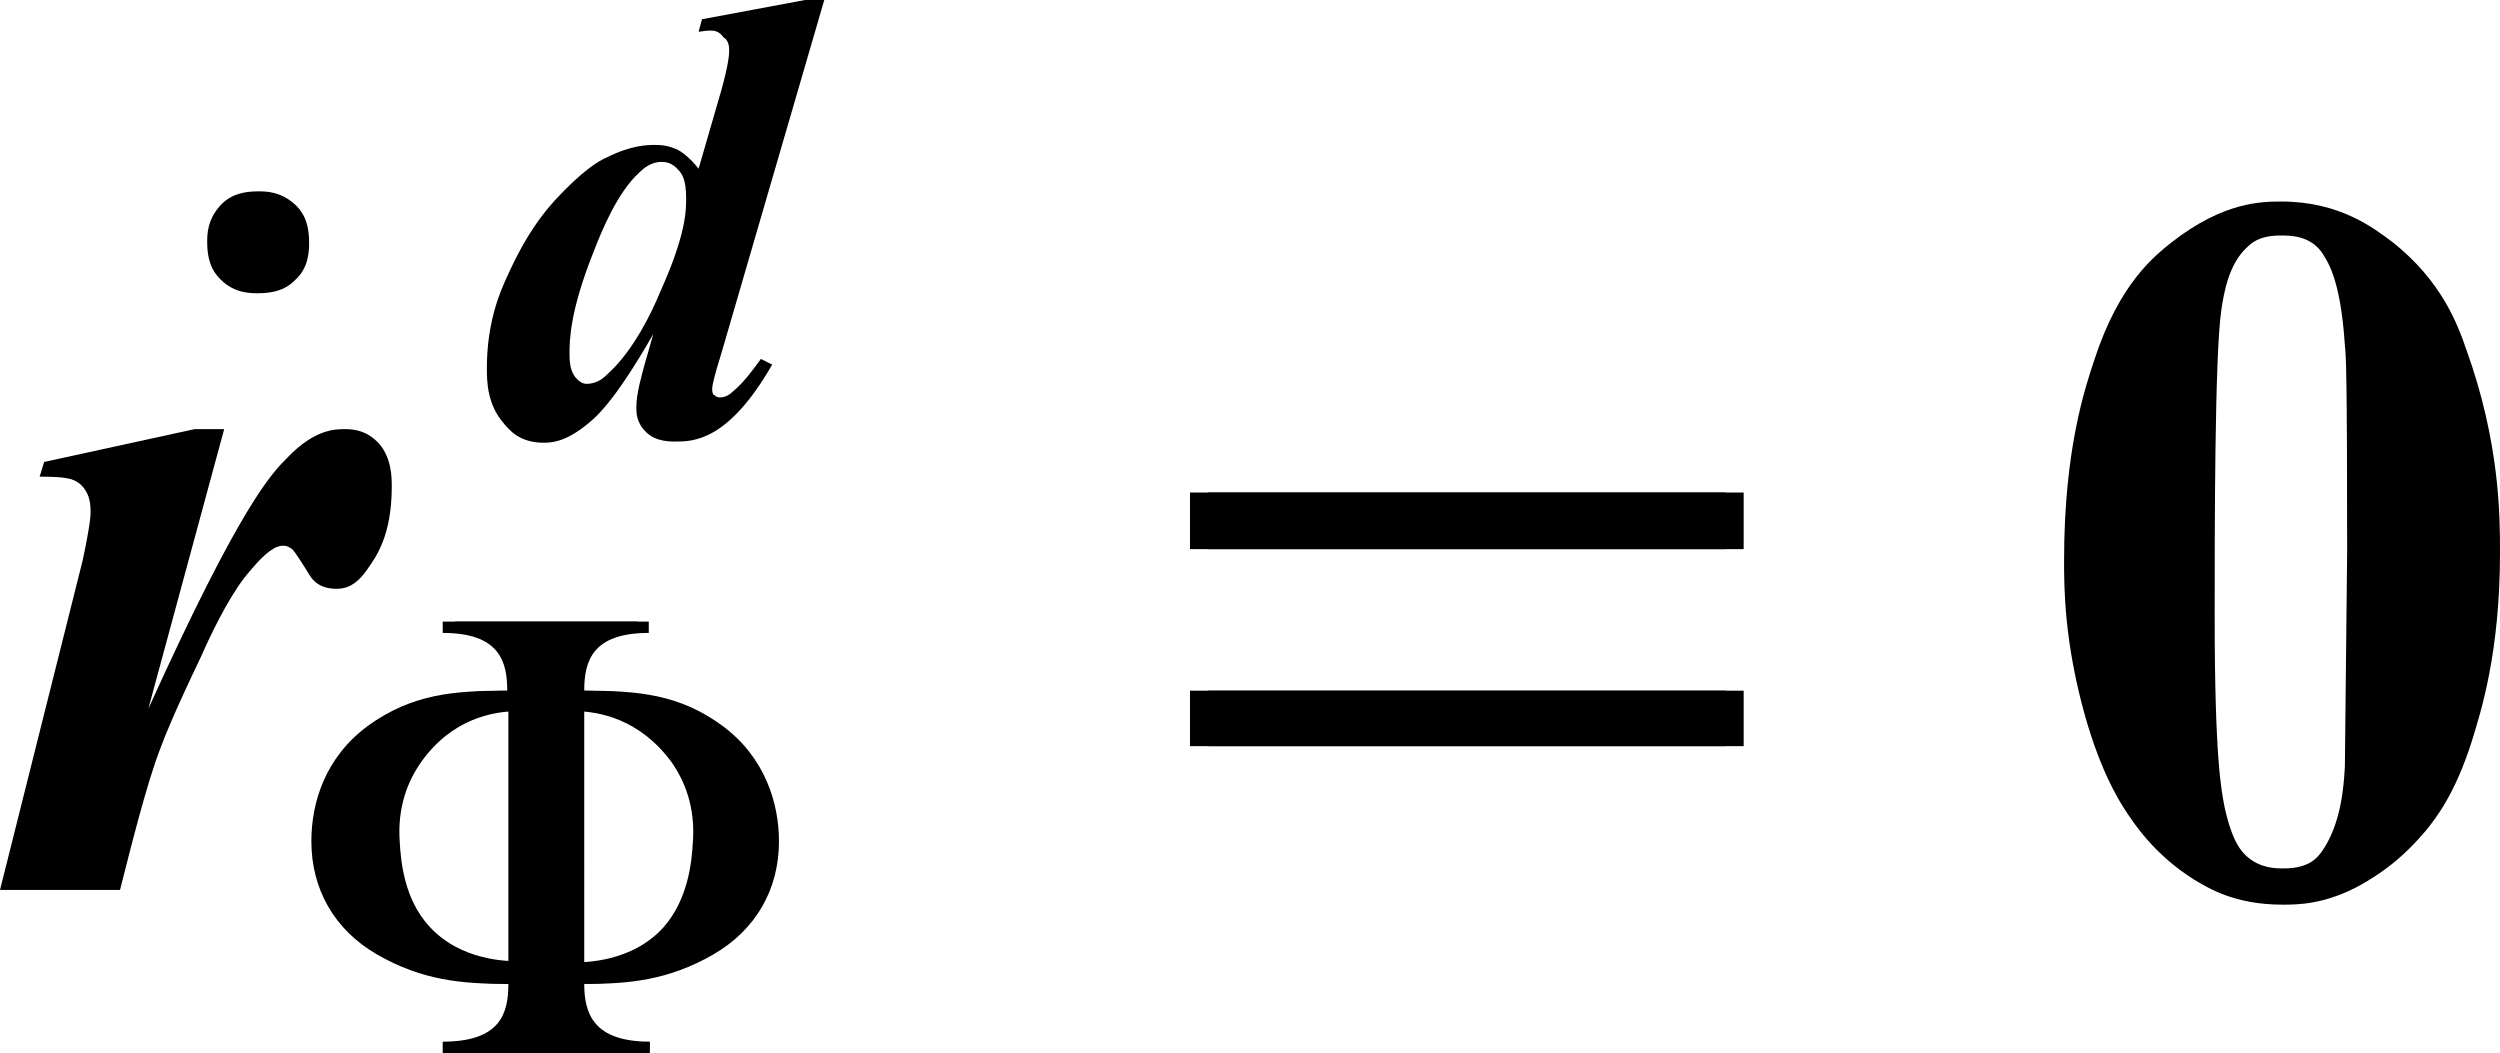
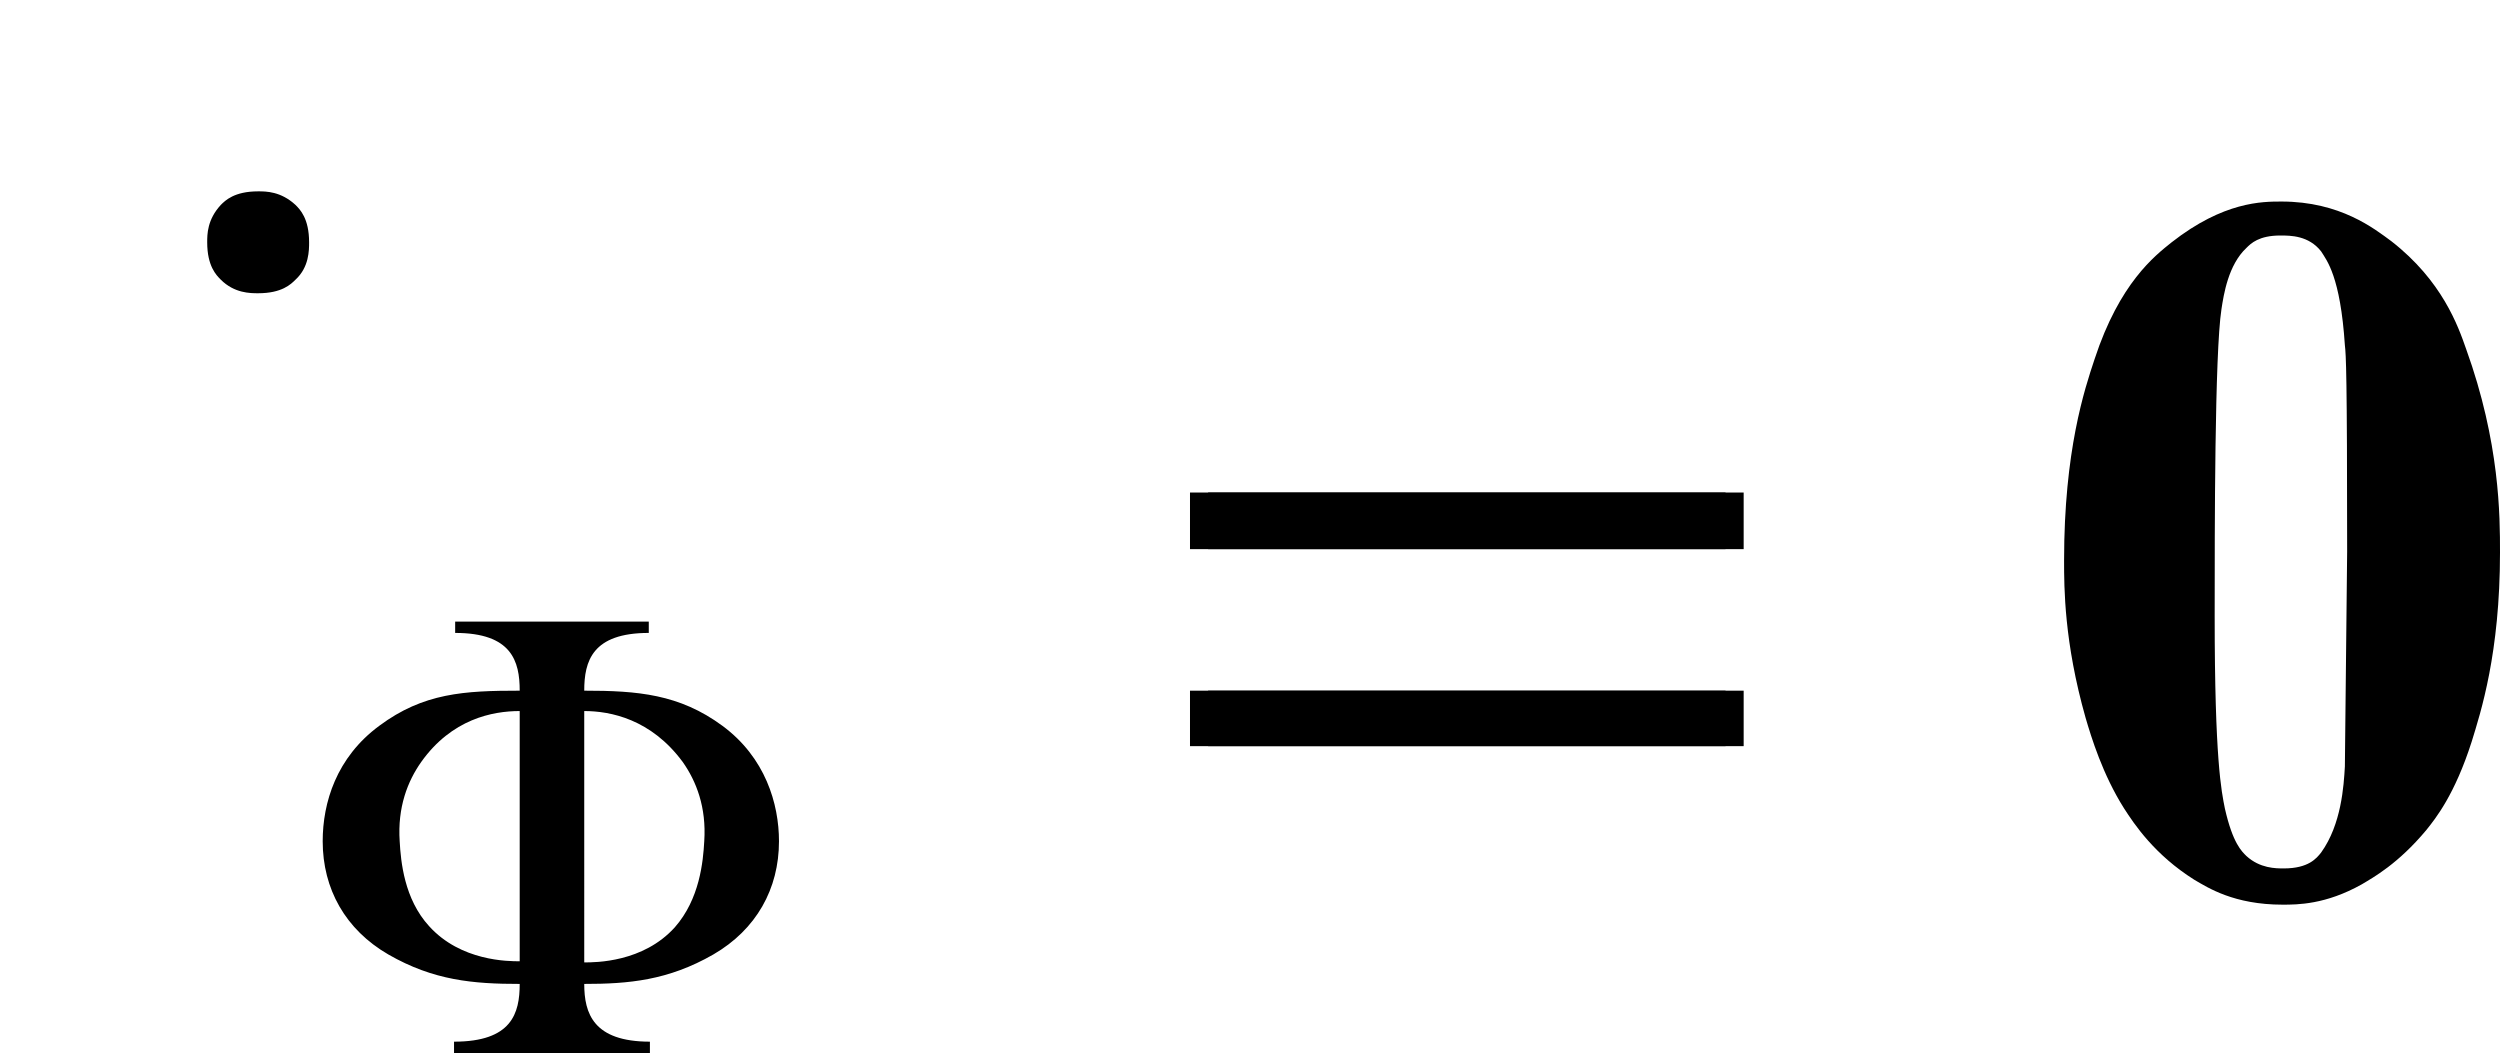
<svg xmlns="http://www.w3.org/2000/svg" version="1.1" id="レイヤー_1" x="0px" y="0px" viewBox="0 0 22.08 9.3" style="enable-background:new 0 0 22.08 9.3;" xml:space="preserve">
  <g>
    <path d="M2.73,2.14c0-0.21-0.08-0.29-0.12-0.33C2.48,1.69,2.35,1.69,2.28,1.69c-0.21,0-0.29,0.08-0.33,0.12   C1.83,1.94,1.83,2.07,1.83,2.14c0,0.21,0.08,0.29,0.12,0.33c0.12,0.12,0.26,0.12,0.33,0.12c0.21,0,0.29-0.08,0.33-0.12   C2.73,2.36,2.73,2.21,2.73,2.14z" />
-     <path d="M1.98,3.79L1.31,6.26c0.82-1.81,1.09-2.08,1.23-2.22c0.24-0.25,0.42-0.25,0.51-0.25c0.18,0,0.26,0.09,0.3,0.13   c0.11,0.13,0.11,0.3,0.11,0.38c0,0.43-0.14,0.62-0.21,0.72C3.13,5.2,3.02,5.2,2.97,5.2c-0.18,0-0.23-0.11-0.26-0.16   C2.61,4.88,2.59,4.86,2.58,4.85C2.54,4.82,2.52,4.82,2.5,4.82c-0.04,0-0.08,0.02-0.09,0.03C2.32,4.9,2.21,5.04,2.16,5.1   C2,5.31,1.85,5.63,1.78,5.79C1.55,6.27,1.46,6.49,1.42,6.6C1.29,6.93,1.14,7.55,1.06,7.86H0l0.73-2.91C0.8,4.62,0.8,4.55,0.8,4.52   c0-0.12-0.03-0.16-0.04-0.18c-0.04-0.07-0.09-0.09-0.11-0.1c-0.07-0.03-0.22-0.03-0.3-0.03l0.04-0.13l1.33-0.29H1.98z" />
-     <path d="M6.06,1.75c0-0.17-0.04-0.22-0.07-0.25C5.93,1.43,5.87,1.43,5.84,1.43c-0.09,0-0.16,0.06-0.19,0.09   C5.45,1.7,5.31,2.05,5.24,2.23c-0.21,0.53-0.21,0.78-0.21,0.9c0,0.13,0.03,0.17,0.05,0.2c0.05,0.06,0.09,0.06,0.1,0.06   c0.1,0,0.16-0.06,0.19-0.09C5.6,3.09,5.76,2.75,5.83,2.58C6.06,2.07,6.06,1.86,6.06,1.75z M7.28,0l-0.9,3.09   C6.29,3.38,6.29,3.42,6.29,3.44c0,0.03,0.01,0.05,0.02,0.05c0.02,0.02,0.04,0.02,0.05,0.02c0.05,0,0.09-0.03,0.11-0.05   c0.1-0.08,0.2-0.22,0.25-0.29l0.1,0.05c-0.39,0.68-0.7,0.68-0.86,0.68c-0.17,0-0.23-0.06-0.26-0.09C5.62,3.73,5.62,3.64,5.62,3.6   c0-0.13,0.05-0.29,0.07-0.37l0.08-0.28c-0.35,0.61-0.51,0.74-0.6,0.81C4.98,3.91,4.86,3.91,4.8,3.91c-0.21,0-0.3-0.11-0.35-0.17   C4.3,3.57,4.3,3.36,4.3,3.25c0-0.41,0.12-0.68,0.18-0.81c0.18-0.4,0.34-0.58,0.42-0.67C5.15,1.5,5.29,1.42,5.36,1.39   c0.22-0.11,0.36-0.11,0.43-0.11c0.11,0,0.16,0.03,0.19,0.04c0.08,0.04,0.16,0.13,0.19,0.17l0.2-0.69c0.07-0.25,0.07-0.33,0.07-0.36   c0-0.07-0.03-0.1-0.05-0.11C6.35,0.27,6.3,0.27,6.27,0.27c-0.04,0-0.08,0.01-0.1,0.01L6.2,0.17L7.11,0H7.28z" />
-     <path d="M4.49,8.49c-0.1,0-0.52,0-0.8-0.31C3.47,7.94,3.44,7.61,3.43,7.43C3.41,7.13,3.5,6.9,3.62,6.73   c0.27-0.38,0.63-0.45,0.87-0.45V8.49z M5.06,6.28c0.23,0,0.59,0.07,0.87,0.45c0.12,0.17,0.21,0.4,0.19,0.7   C6.11,7.61,6.08,7.94,5.86,8.19c-0.28,0.31-0.7,0.31-0.8,0.31V6.28z M5.63,5.49H3.91v0.1c0.5,0,0.57,0.25,0.57,0.51   C4,6.1,3.64,6.13,3.25,6.41c-0.38,0.28-0.5,0.68-0.5,1.02c0,0.42,0.2,0.78,0.58,1c0.4,0.23,0.75,0.26,1.16,0.26   c0,0.26-0.07,0.51-0.58,0.51v0.1h1.73V9.2c-0.5,0-0.58-0.25-0.58-0.51c0.39,0,0.74-0.03,1.14-0.26c0.38-0.22,0.58-0.58,0.58-1   c0-0.33-0.12-0.74-0.5-1.02C5.89,6.13,5.53,6.1,5.06,6.1c0-0.26,0.07-0.51,0.57-0.51V5.49z" />
    <path d="M4.59,8.49c-0.1,0-0.52,0-0.8-0.31C3.57,7.94,3.54,7.61,3.53,7.43C3.51,7.13,3.6,6.9,3.72,6.73   c0.27-0.38,0.63-0.45,0.87-0.45V8.49z M5.16,6.28c0.23,0,0.59,0.07,0.87,0.45c0.12,0.17,0.21,0.4,0.19,0.7   C6.21,7.61,6.18,7.94,5.96,8.19c-0.28,0.31-0.7,0.31-0.8,0.31V6.28z M5.74,5.49H4.02v0.1c0.5,0,0.57,0.25,0.57,0.51   c-0.49,0-0.85,0.02-1.24,0.31c-0.38,0.28-0.5,0.68-0.5,1.02c0,0.42,0.2,0.78,0.58,1c0.4,0.23,0.75,0.26,1.16,0.26   c0,0.26-0.07,0.51-0.58,0.51v0.1h1.73V9.2c-0.5,0-0.58-0.25-0.58-0.51c0.39,0,0.74-0.03,1.14-0.26c0.38-0.22,0.58-0.58,0.58-1   c0-0.33-0.12-0.74-0.5-1.02C6,6.13,5.63,6.1,5.16,6.1c0-0.26,0.07-0.51,0.57-0.51V5.49z" />
-     <path d="M15.24,6.1h-4.73v0.49h4.73V6.1z M15.24,4.35h-4.73v0.5h4.73V4.35z" />
+     <path d="M15.24,6.1h-4.73v0.49h4.73V6.1z M15.24,4.35h-4.73v0.5h4.73z" />
    <path d="M15.4,6.1h-4.73v0.49h4.73V6.1z M15.4,4.35h-4.73v0.5h4.73V4.35z" />
    <path d="M20.73,4.87c0-1.56-0.01-1.74-0.02-1.82c-0.04-0.61-0.16-0.75-0.21-0.83c-0.11-0.14-0.27-0.14-0.36-0.14   c-0.19,0-0.26,0.07-0.3,0.11c-0.16,0.15-0.2,0.41-0.22,0.54c-0.06,0.39-0.06,1.94-0.06,2.71c0,1.27,0.06,1.55,0.09,1.7   c0.07,0.31,0.15,0.38,0.19,0.42c0.12,0.11,0.26,0.11,0.33,0.11c0.22,0,0.29-0.09,0.33-0.14c0.18-0.25,0.2-0.59,0.21-0.76   L20.73,4.87z M22.08,4.88c0,0.89-0.17,1.41-0.25,1.67c-0.15,0.47-0.32,0.68-0.4,0.78c-0.25,0.3-0.47,0.42-0.57,0.48   c-0.32,0.18-0.57,0.18-0.7,0.18c-0.43,0-0.66-0.15-0.78-0.22c-0.35-0.22-0.53-0.49-0.62-0.63c-0.19-0.3-0.29-0.63-0.34-0.8   c-0.19-0.67-0.19-1.15-0.19-1.39c0-0.97,0.18-1.51,0.27-1.78c0.22-0.67,0.53-0.91,0.68-1.03c0.46-0.36,0.8-0.36,0.97-0.36   c0.52,0,0.82,0.24,0.97,0.35c0.45,0.35,0.59,0.75,0.66,0.95C22.08,3.91,22.08,4.56,22.08,4.88z" />
  </g>
</svg>